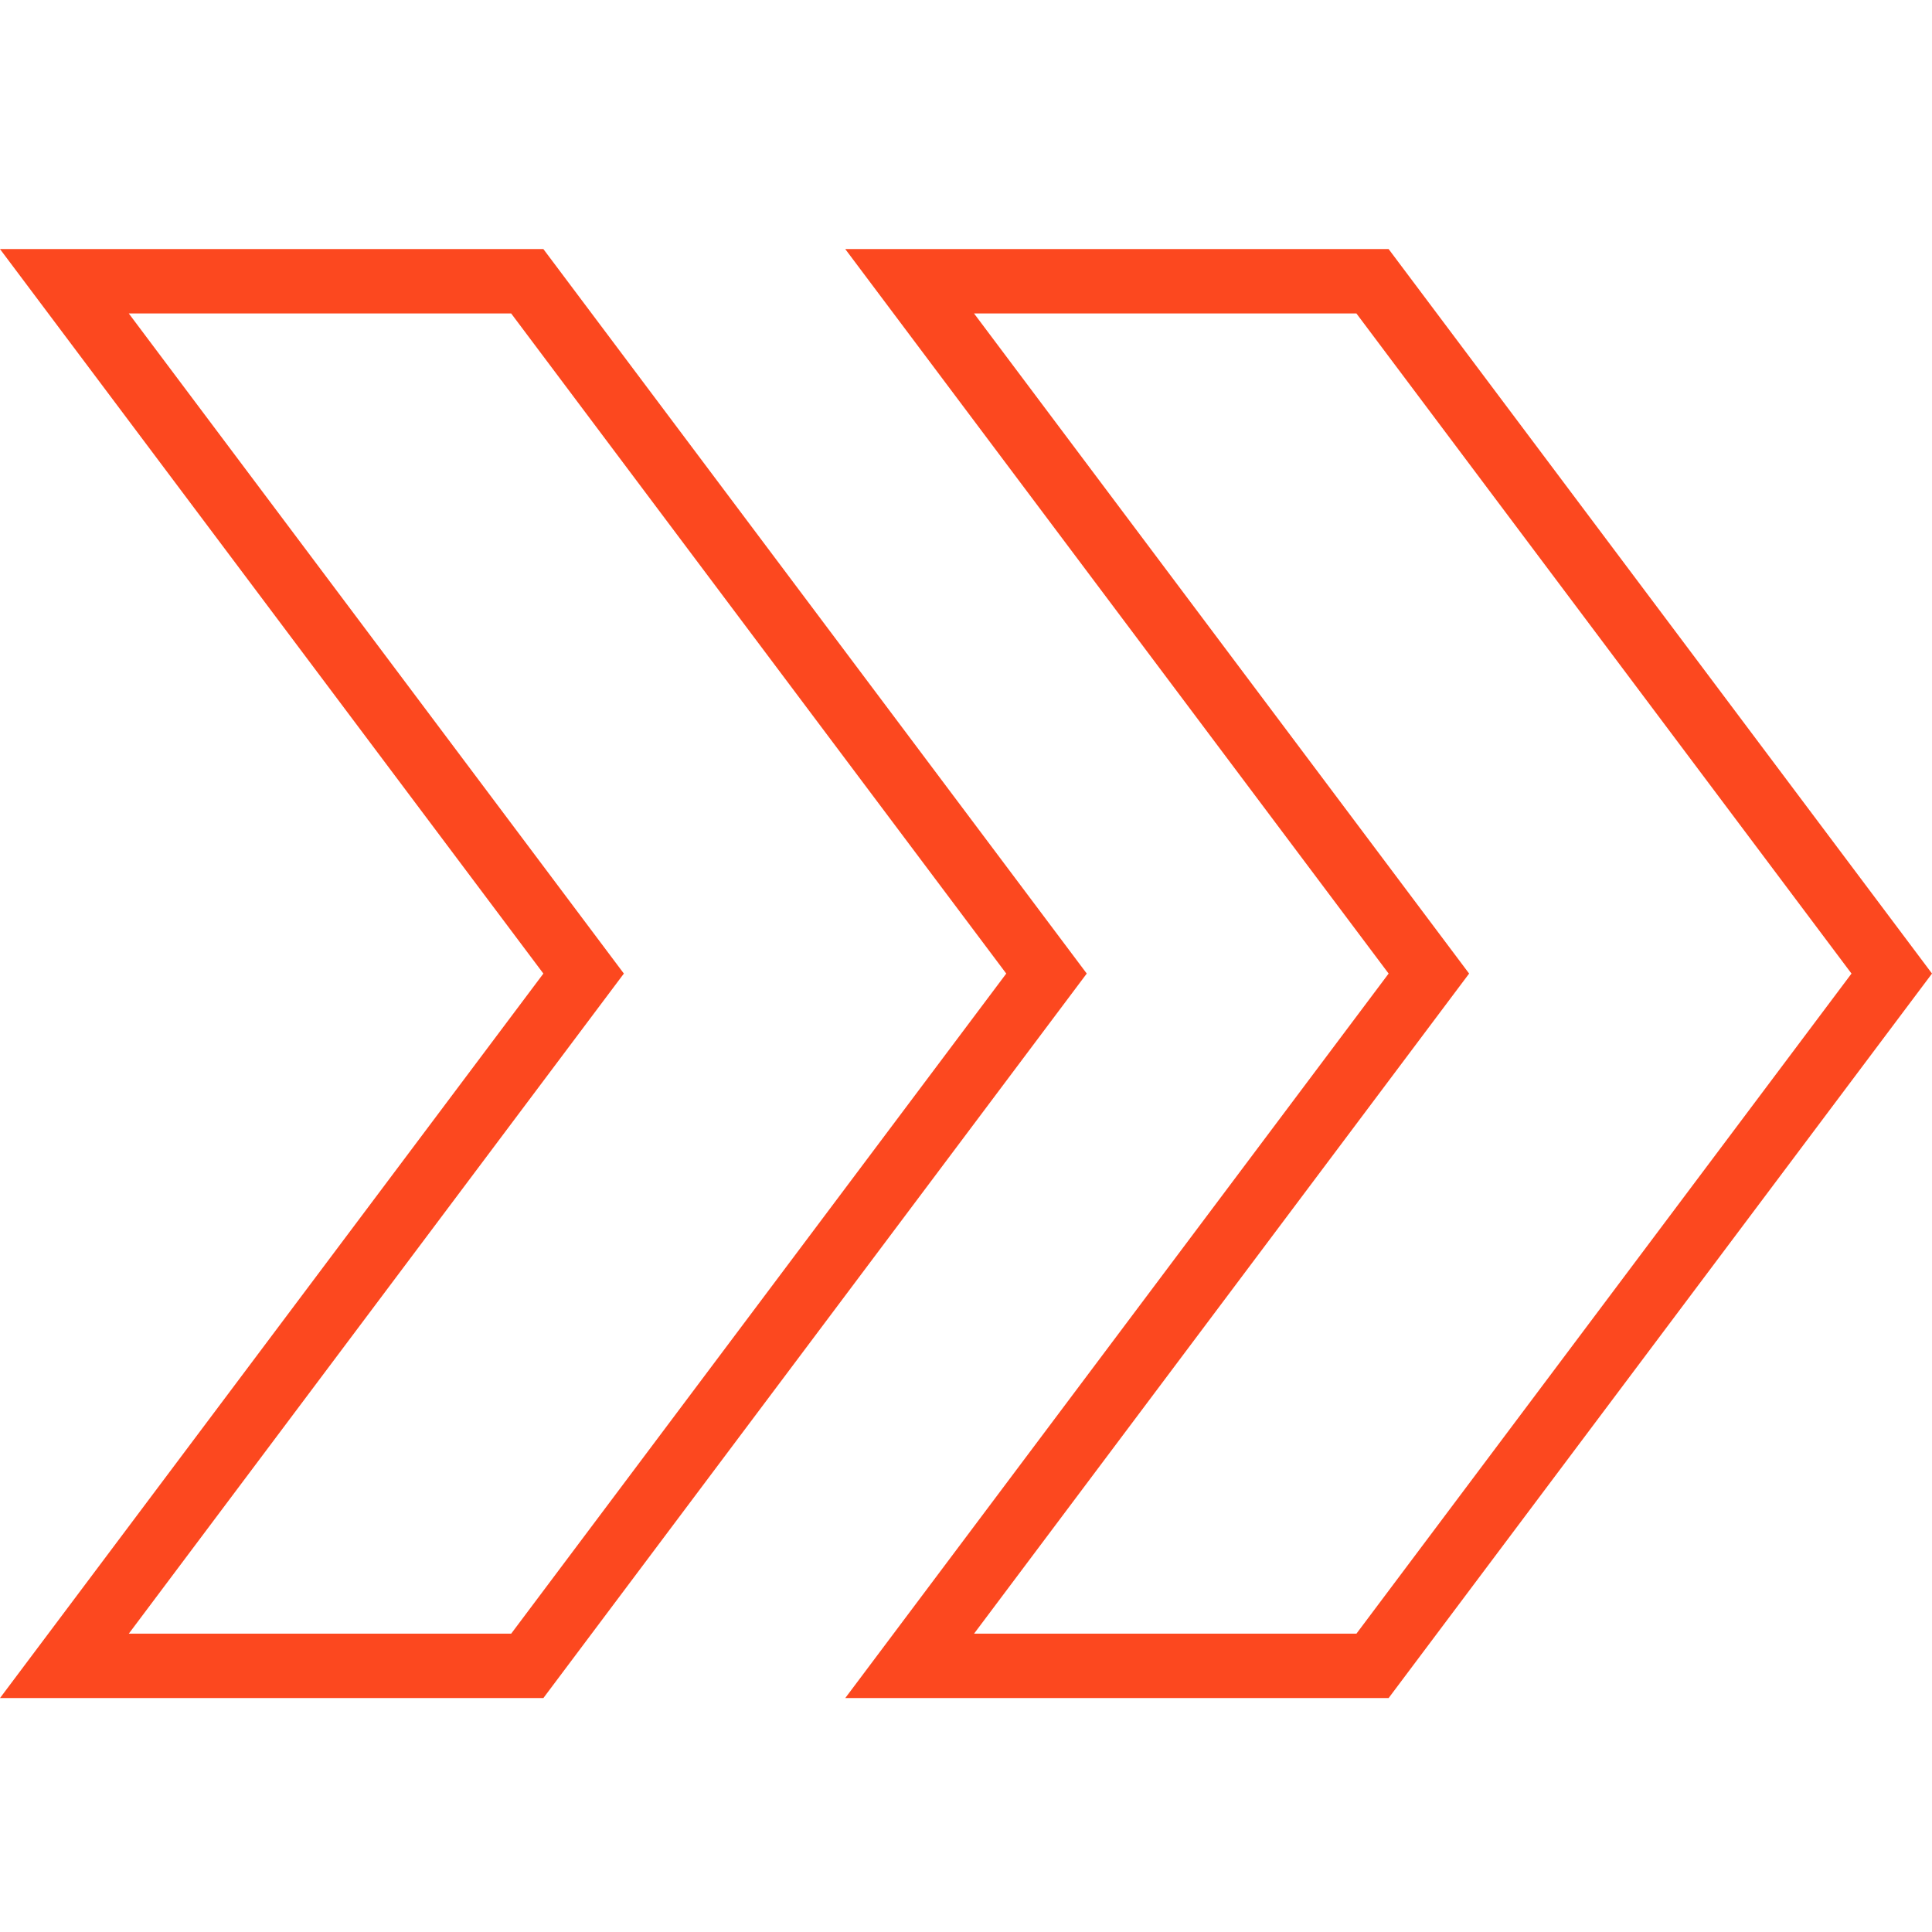
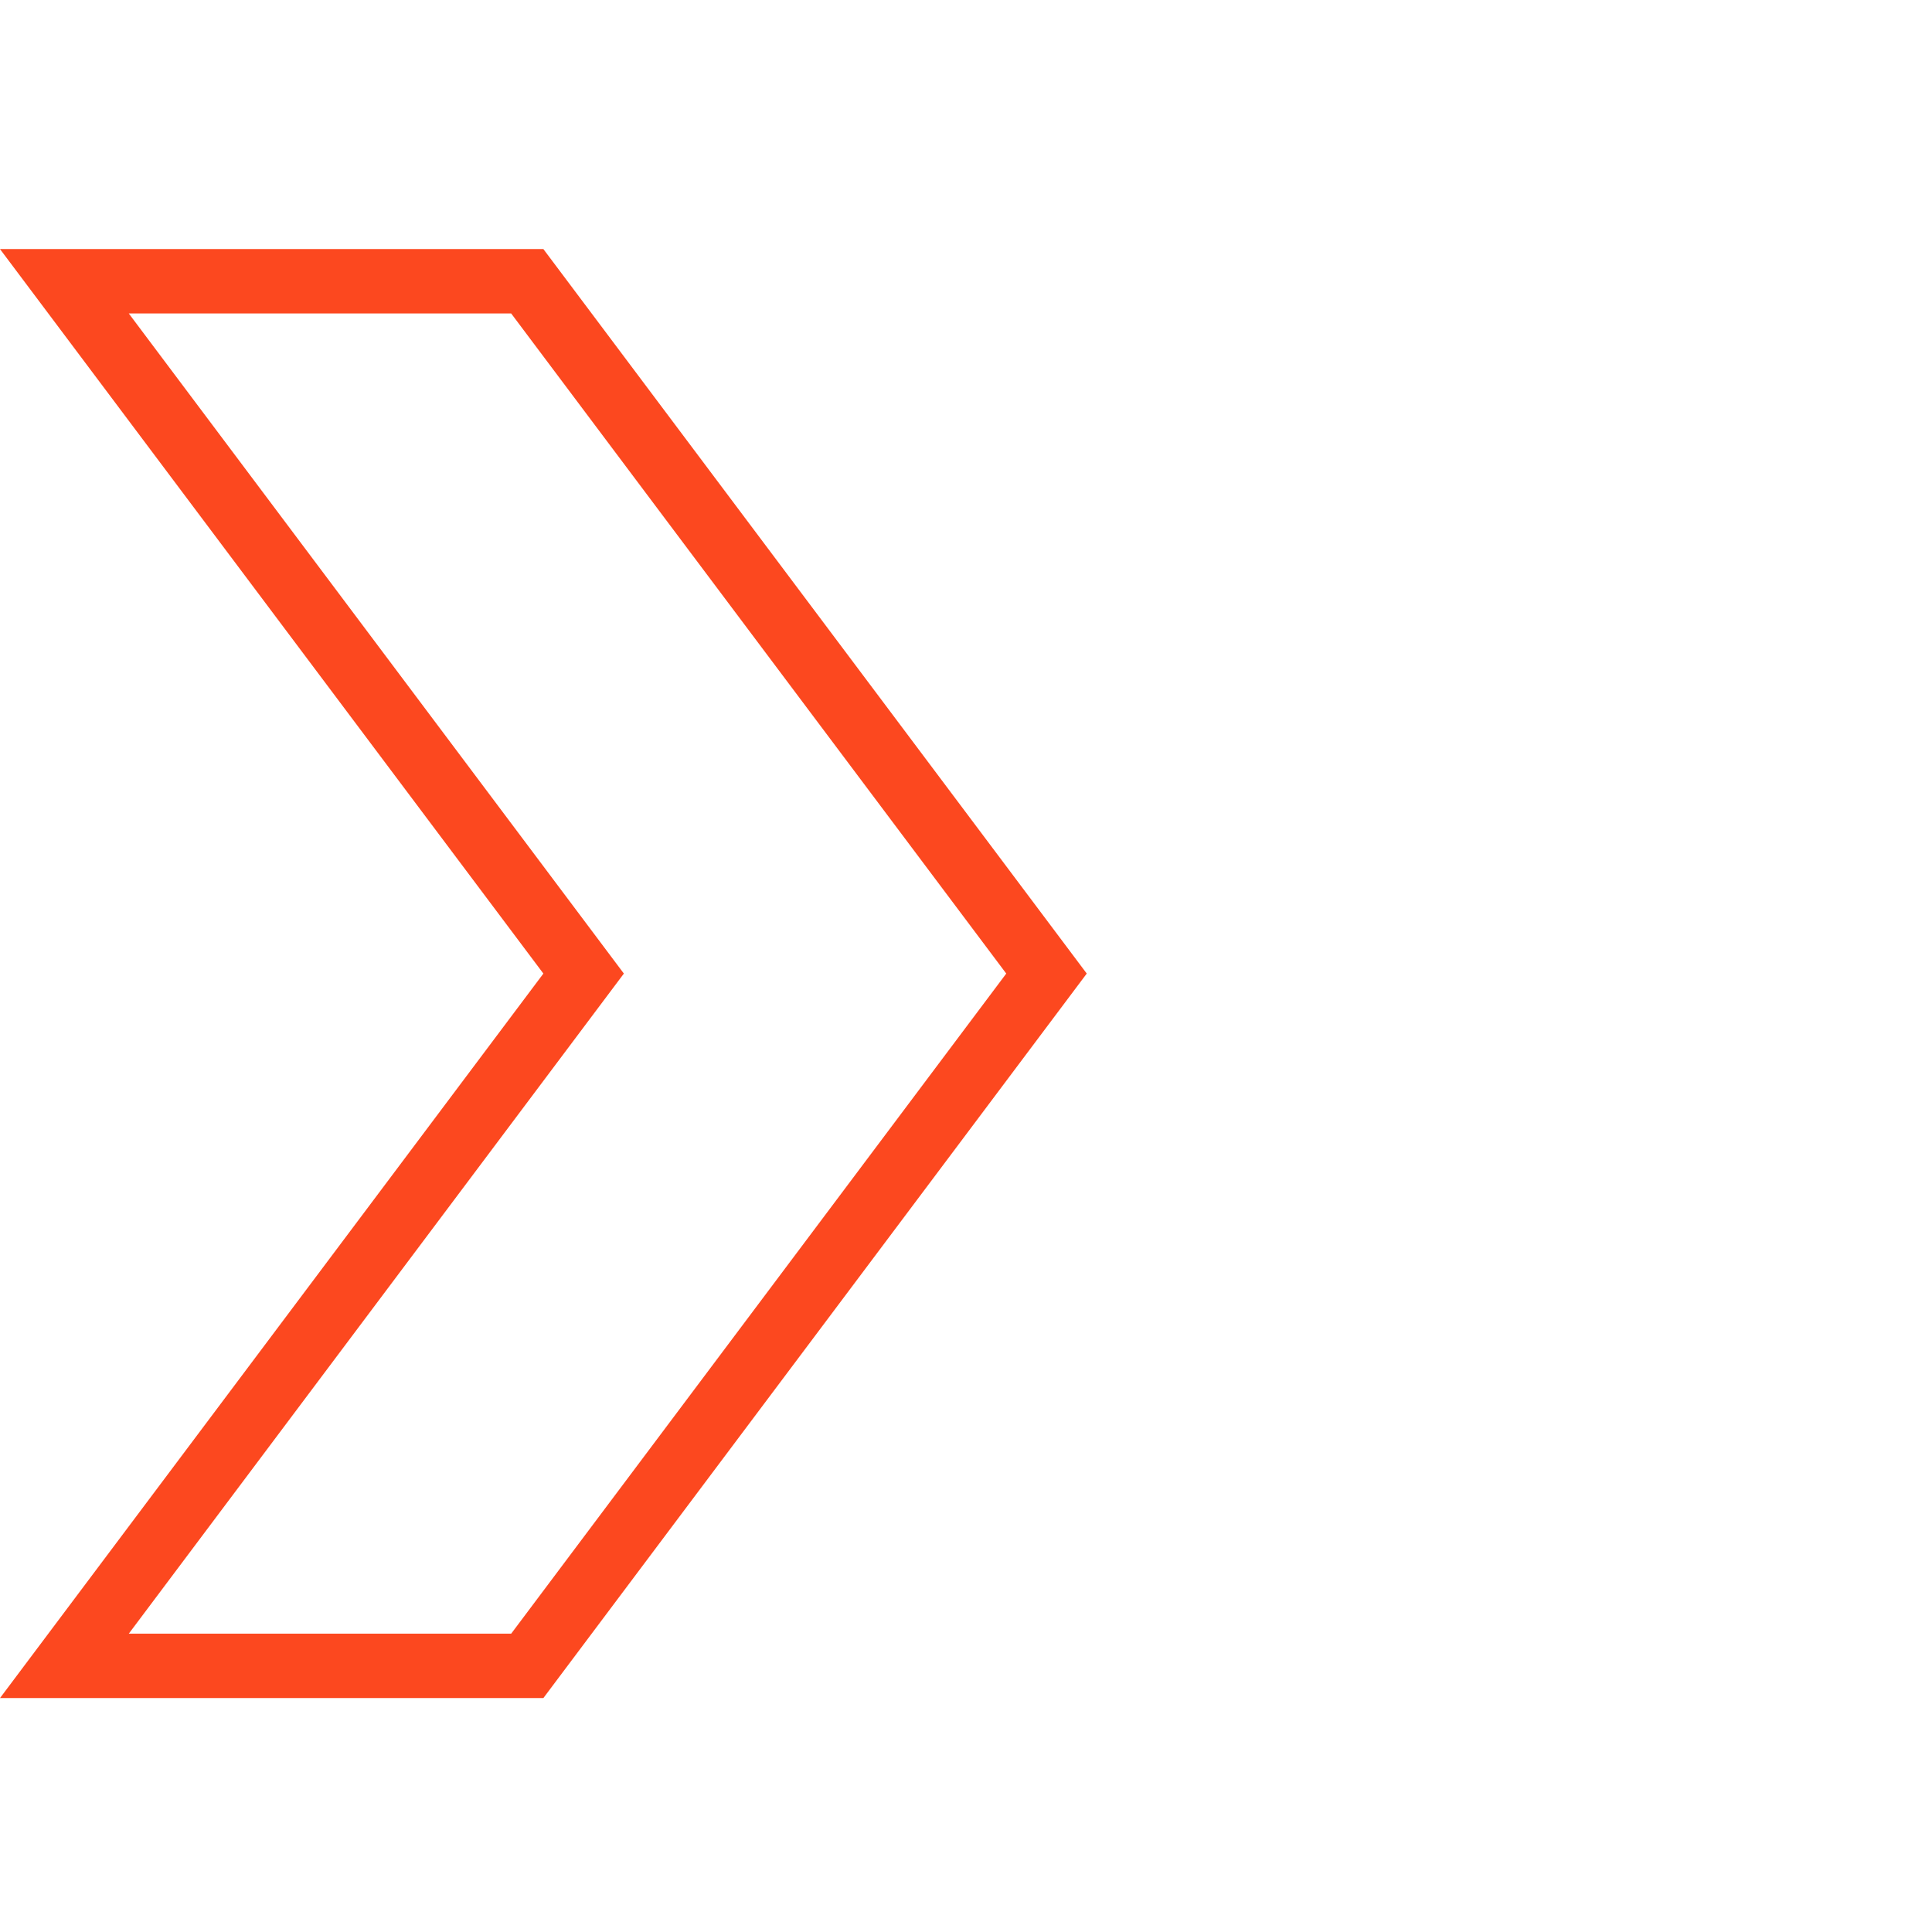
<svg xmlns="http://www.w3.org/2000/svg" width="36" height="36" viewBox="0 0 36 36" fill="none">
  <path d="M9.825 31.041H1.2L10.605 18.501L10.875 18.141L10.605 17.781L1.2 5.241H9.825L19.5 18.141L9.825 31.041Z" stroke="#FC481F" stroke-width="1.2" />
-   <path d="M25.575 31.041H16.95L26.355 18.501L26.625 18.141L26.355 17.781L16.95 5.241H25.575L35.25 18.141L25.575 31.041Z" stroke="#FC481F" stroke-width="1.2" />
</svg>